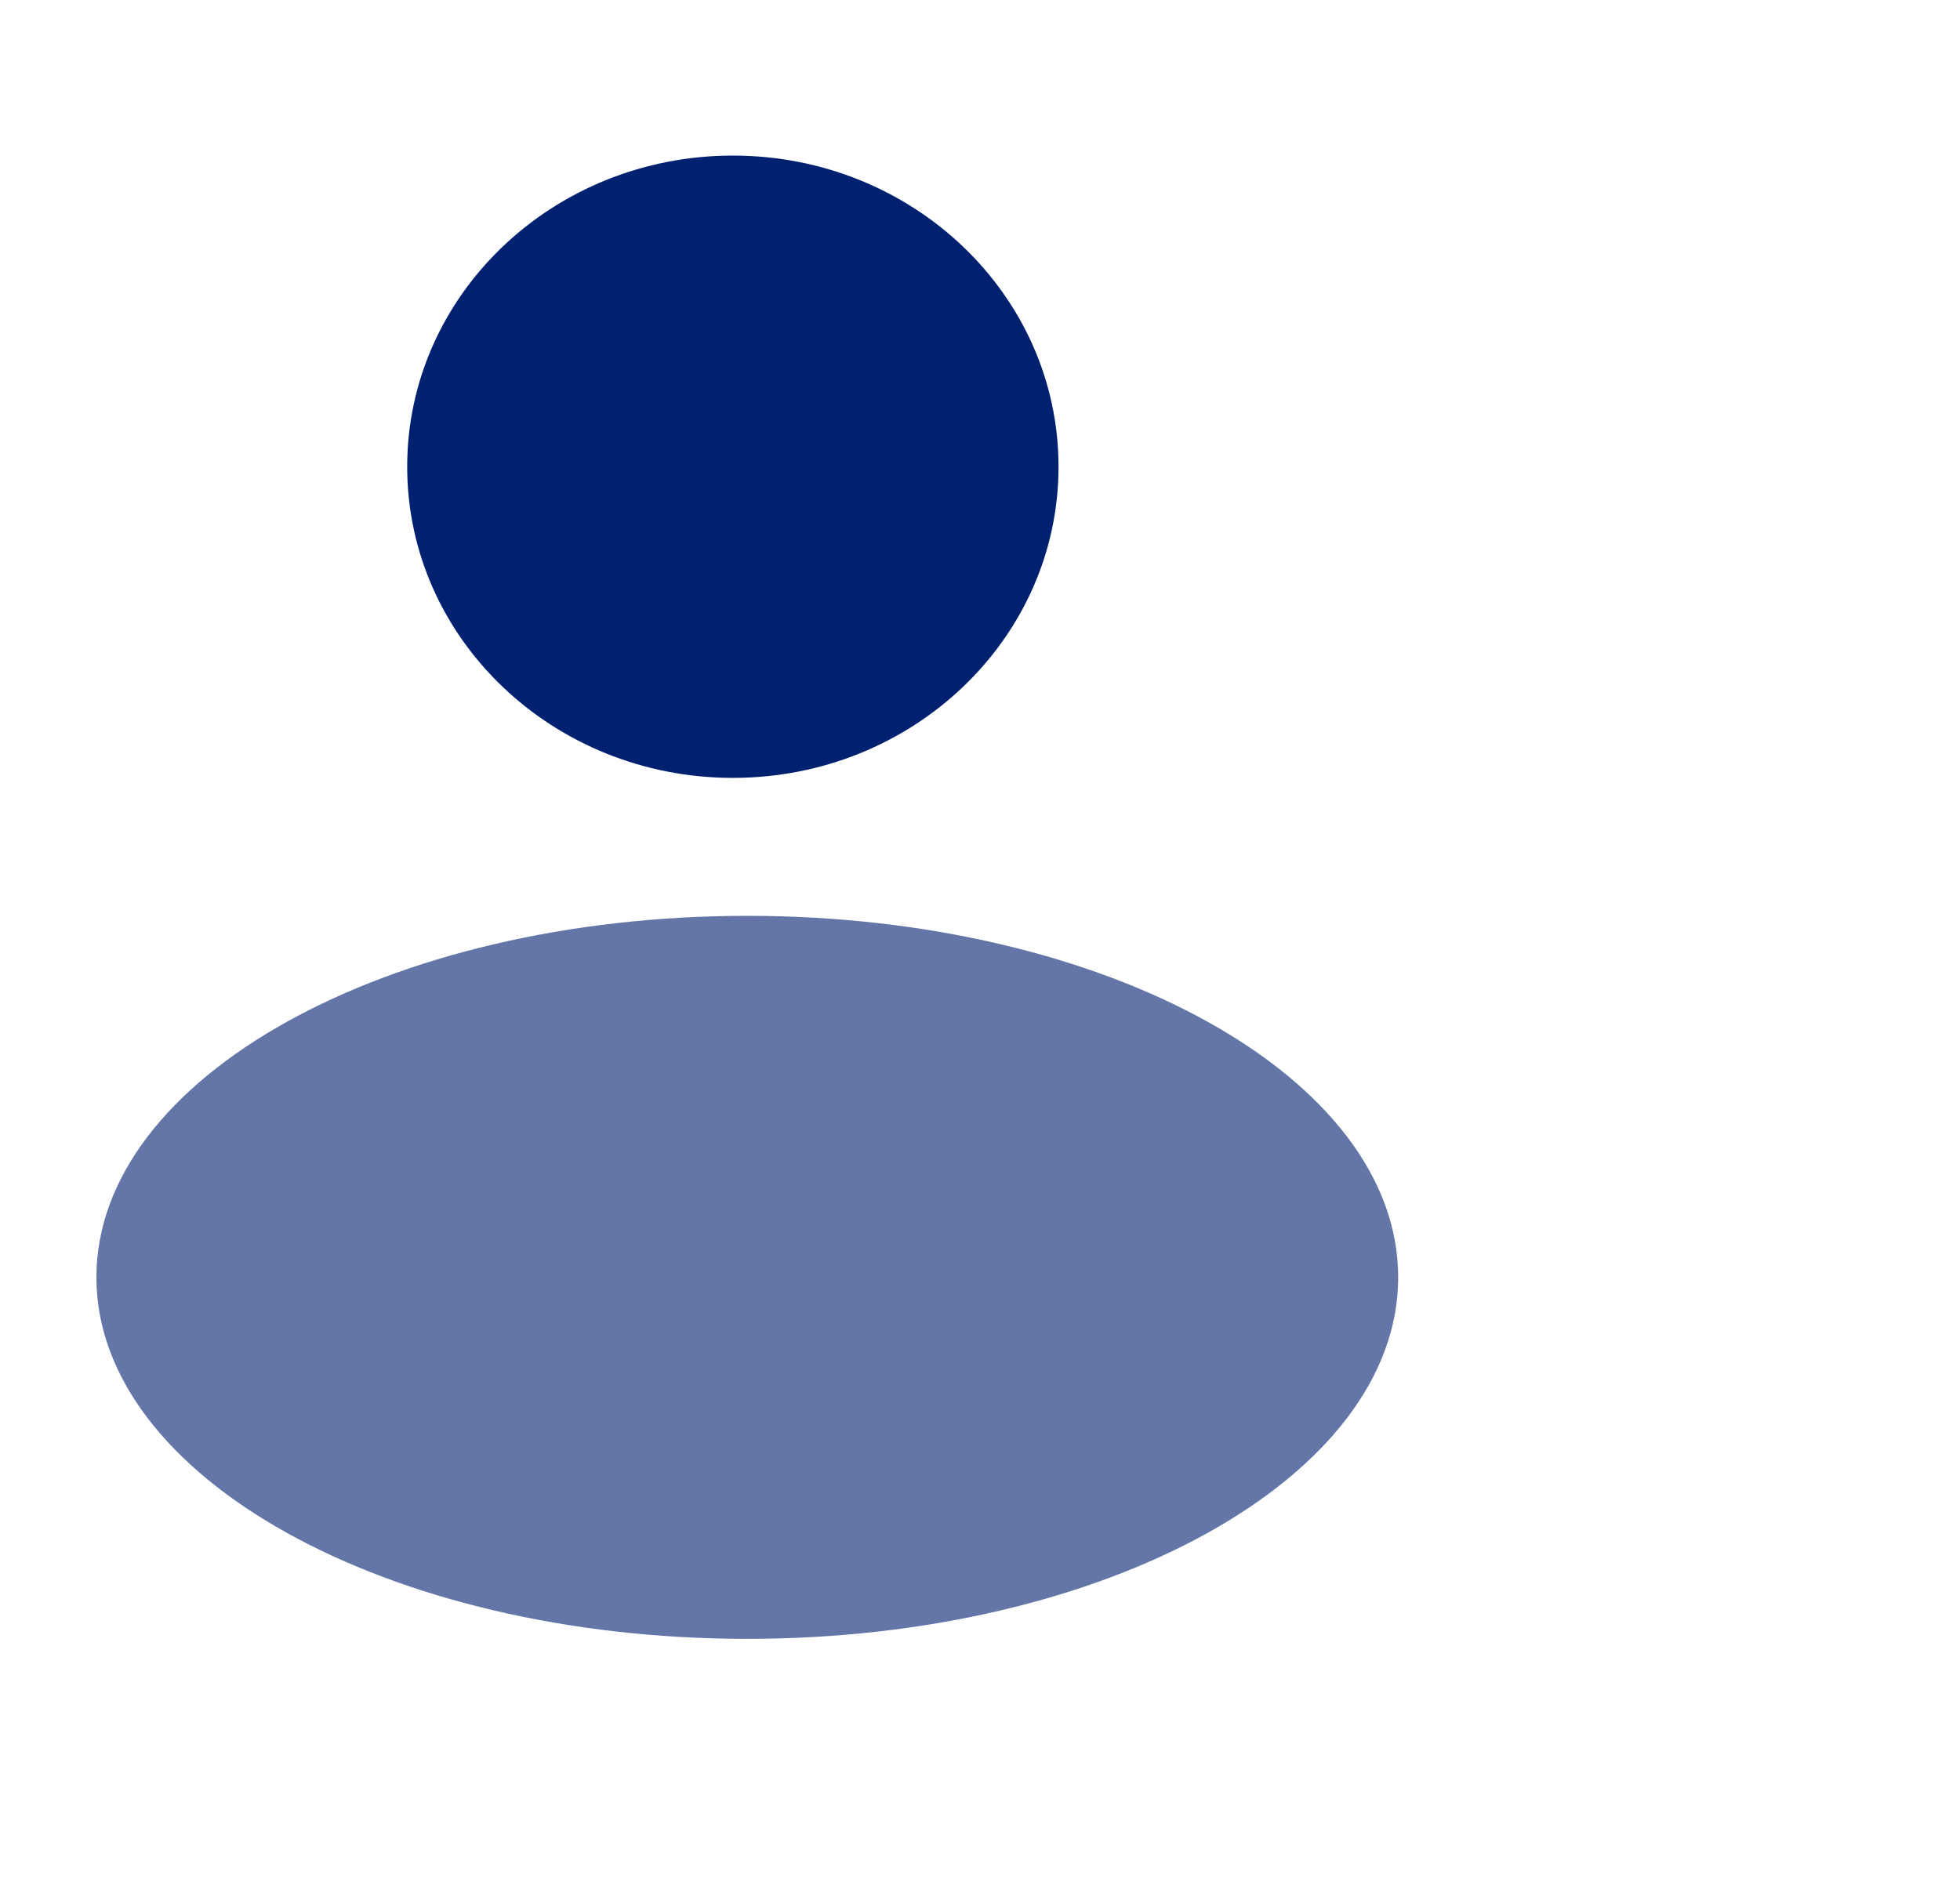
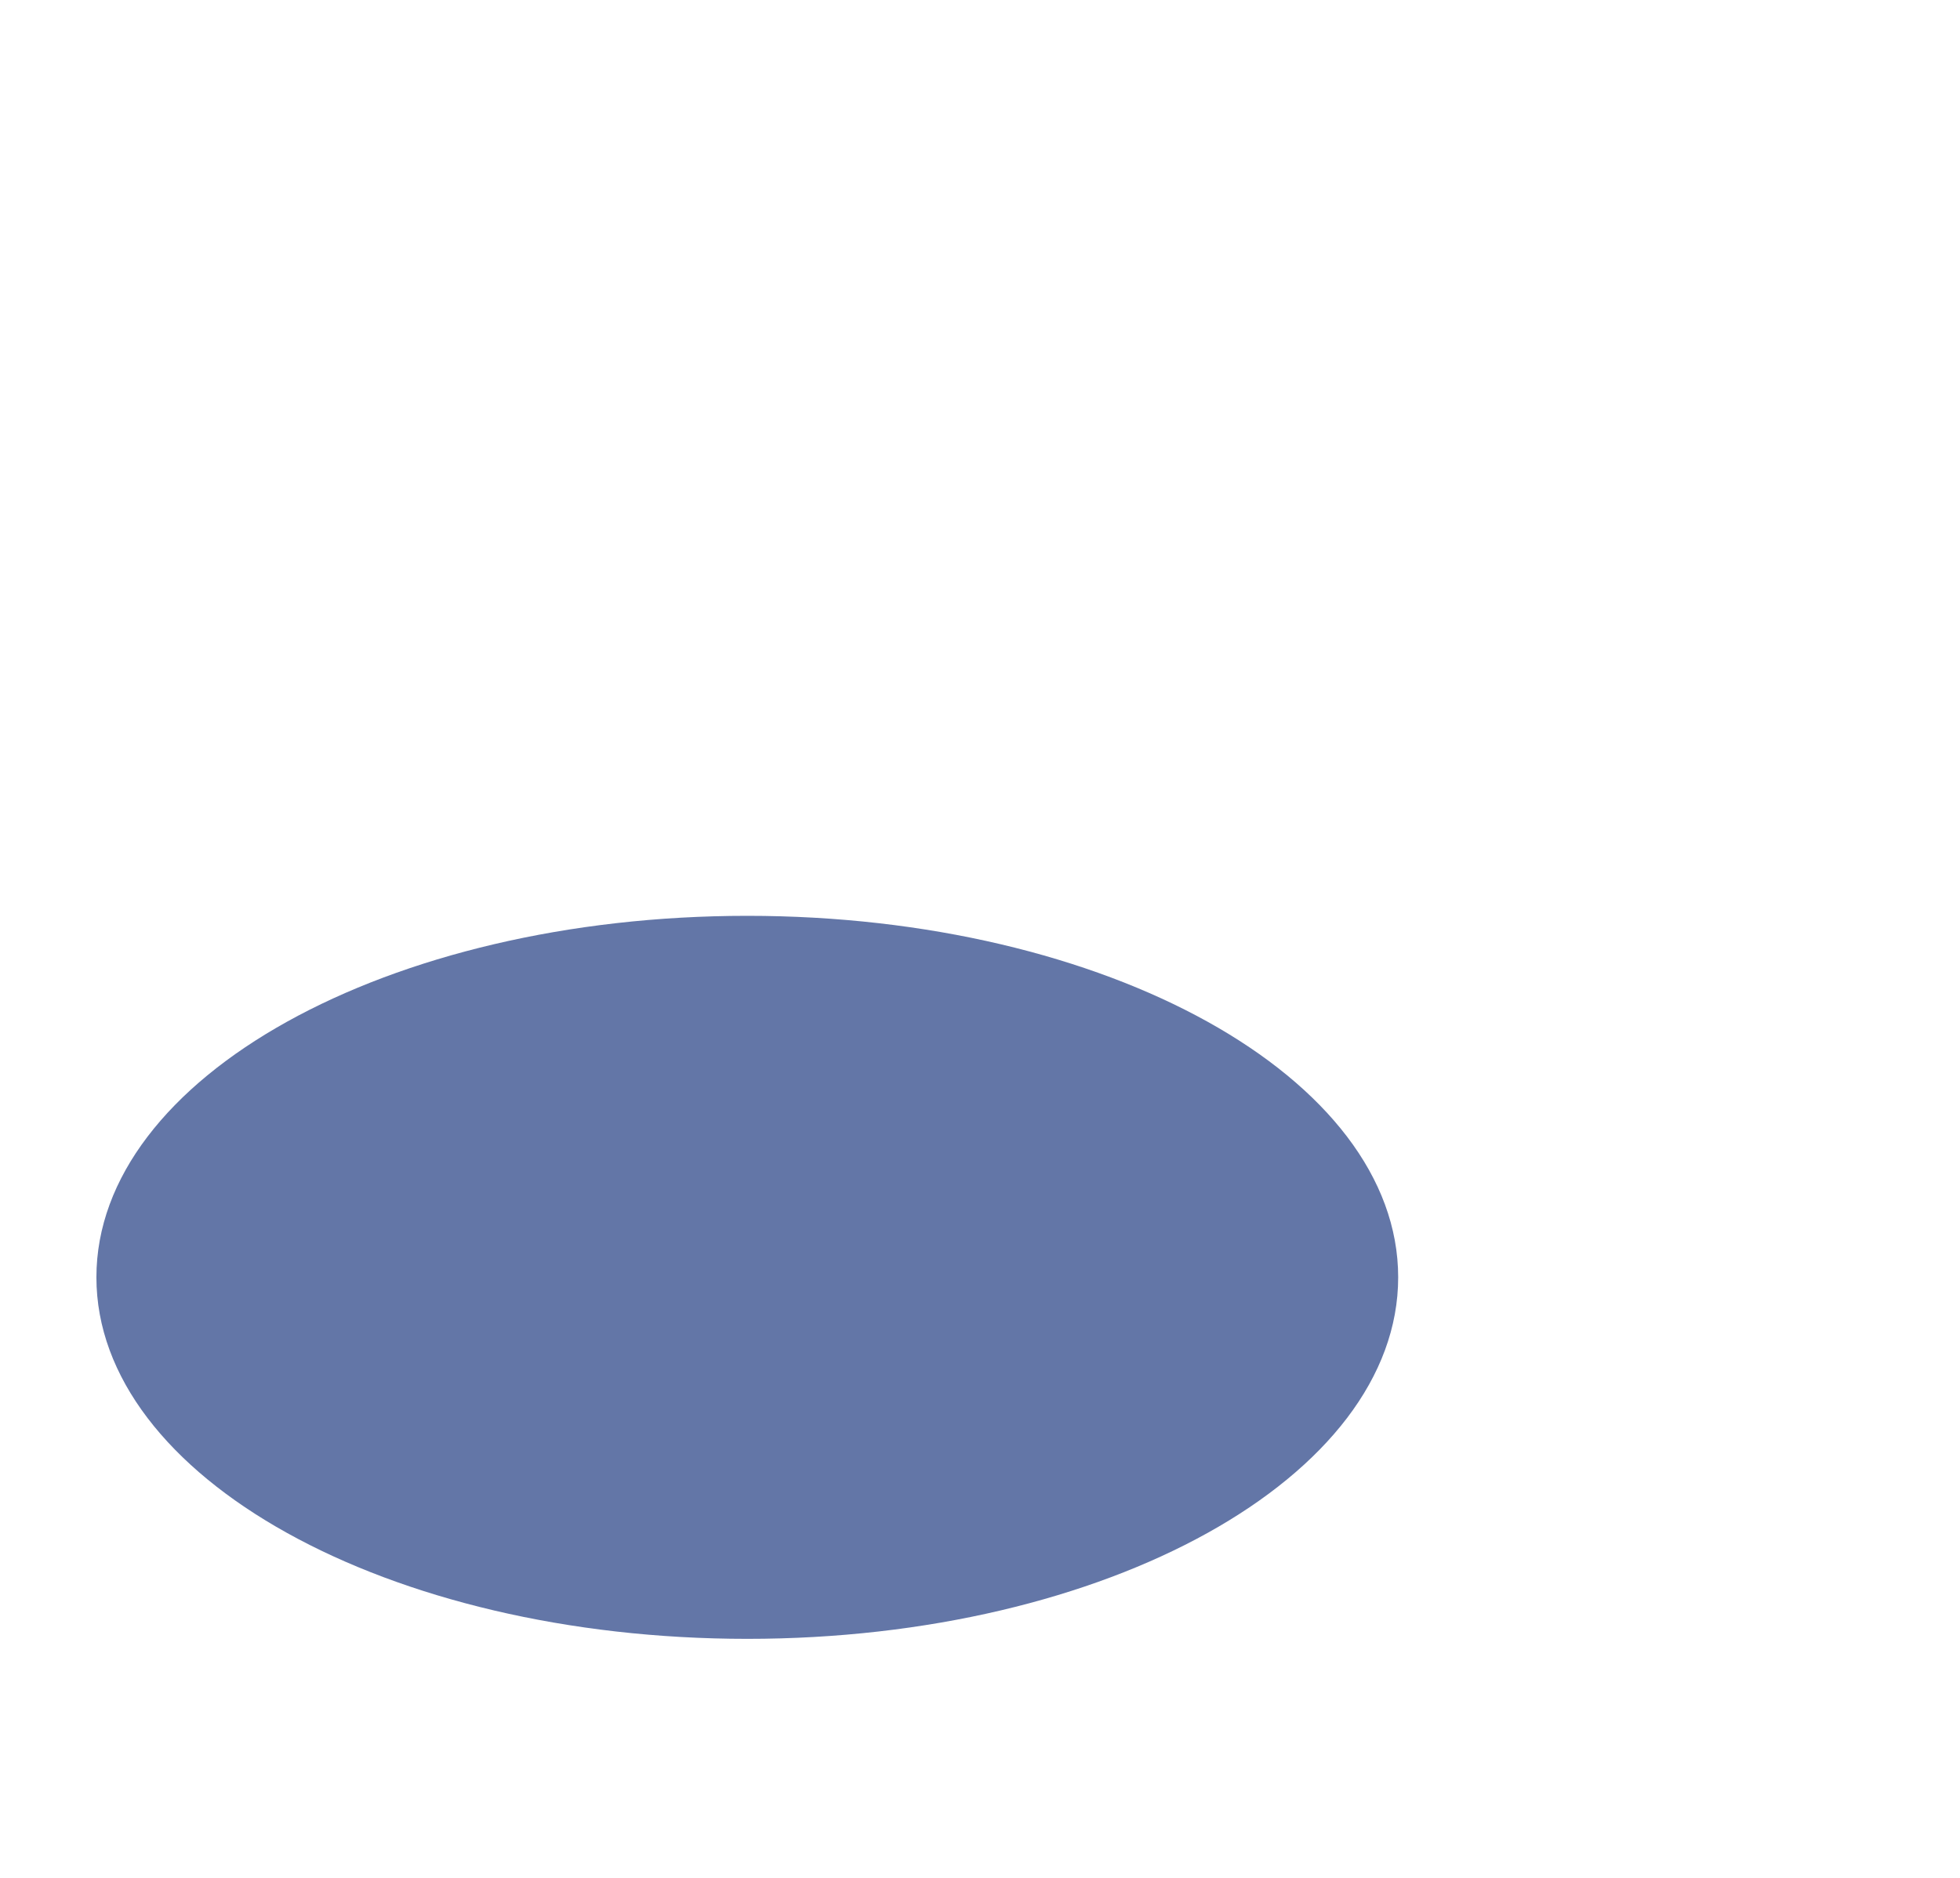
<svg xmlns="http://www.w3.org/2000/svg" width="48" height="46" viewBox="0 0 48 46" fill="none">
-   <path d="M17.948 19.055C22.352 19.055 25.923 15.643 25.923 11.433C25.923 7.224 22.352 3.811 17.948 3.811C13.543 3.811 9.972 7.224 9.972 11.433C9.972 15.643 13.543 19.055 17.948 19.055Z" fill="#002070" />
  <path opacity="0.61" d="M18.301 40.145C27.104 40.145 34.241 36.18 34.241 31.289C34.241 26.398 27.104 22.434 18.301 22.434C9.498 22.434 2.361 26.398 2.361 31.289C2.361 36.18 9.498 40.145 18.301 40.145Z" fill="#002070" />
</svg>